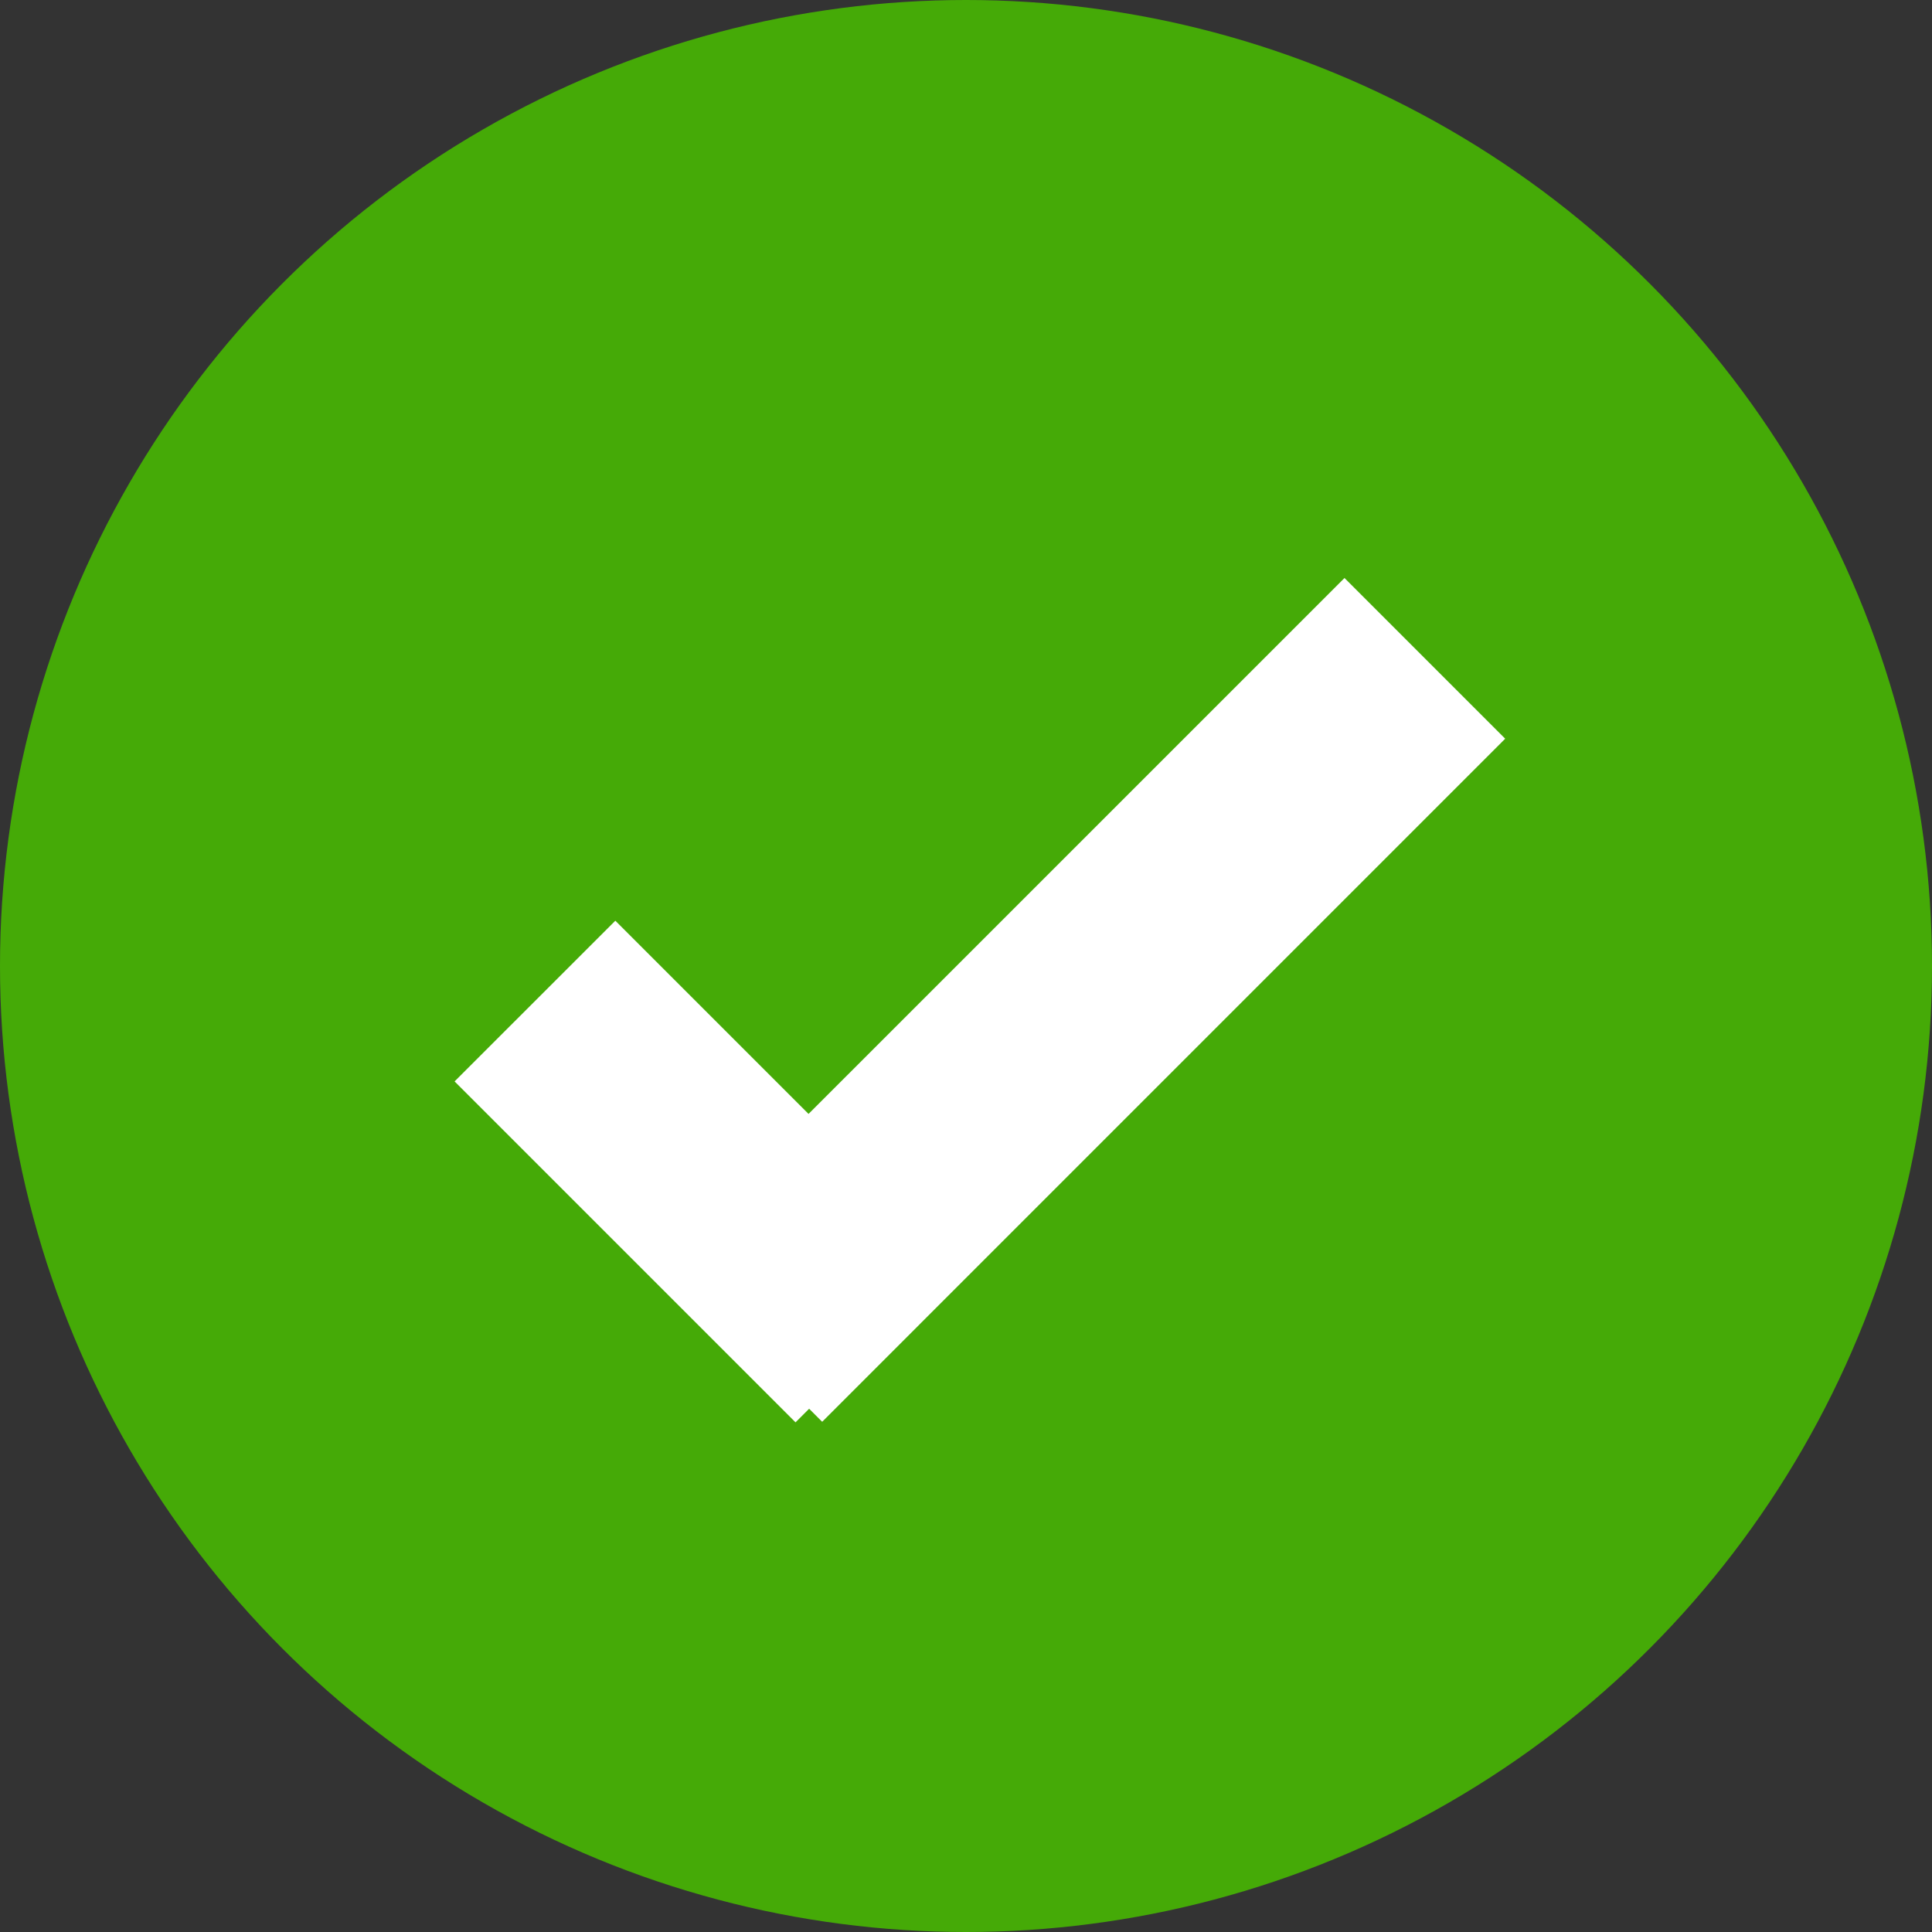
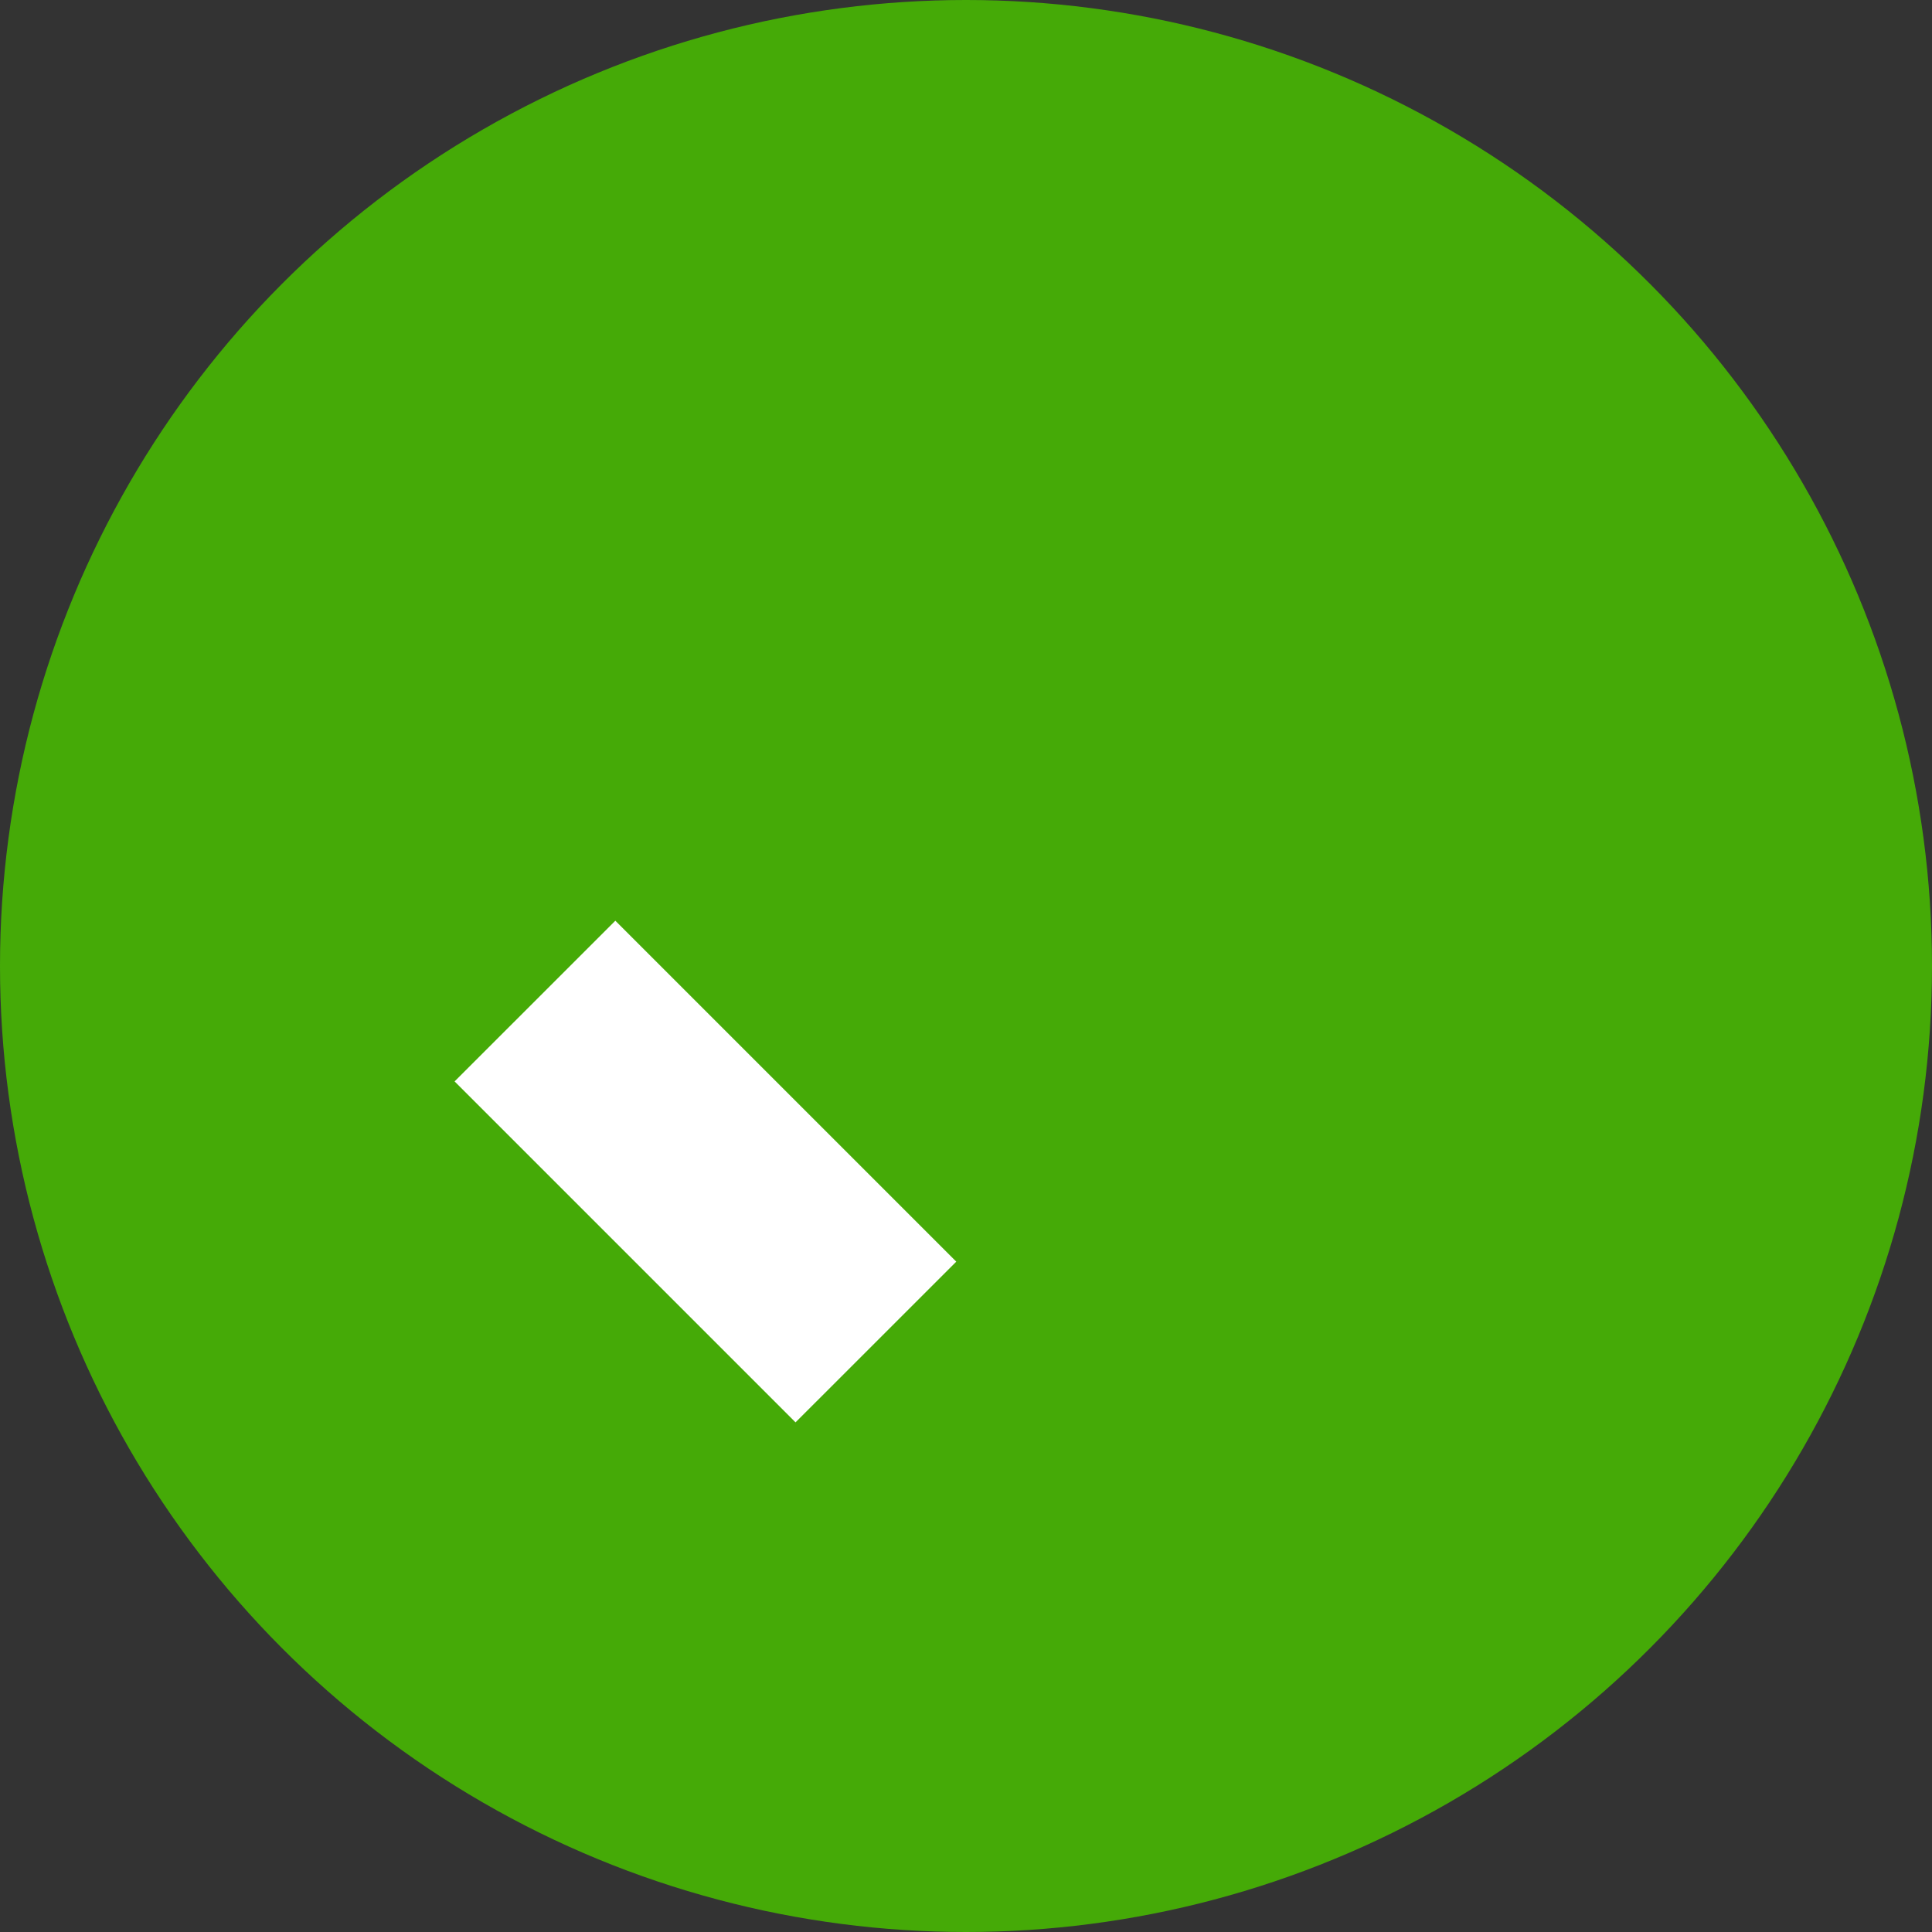
<svg xmlns="http://www.w3.org/2000/svg" width="34" height="34" viewBox="0 0 34 34" fill="none">
  <rect x="0" y="0" width="34" height="34" fill="#333333" stroke="none" />
  <circle cx="17" cy="17" r="17" fill="#45AA07" />
-   <path fill-rule="evenodd" clip-rule="evenodd" d="M26.489 13L14.469 25.021L11.64 22.192L23.661 10.172L26.489 13Z" fill="white" />
  <path fill-rule="evenodd" clip-rule="evenodd" d="M14 25.031L8 19.031L10.829 16.203L16.829 22.203L14 25.031Z" fill="white" />
</svg>